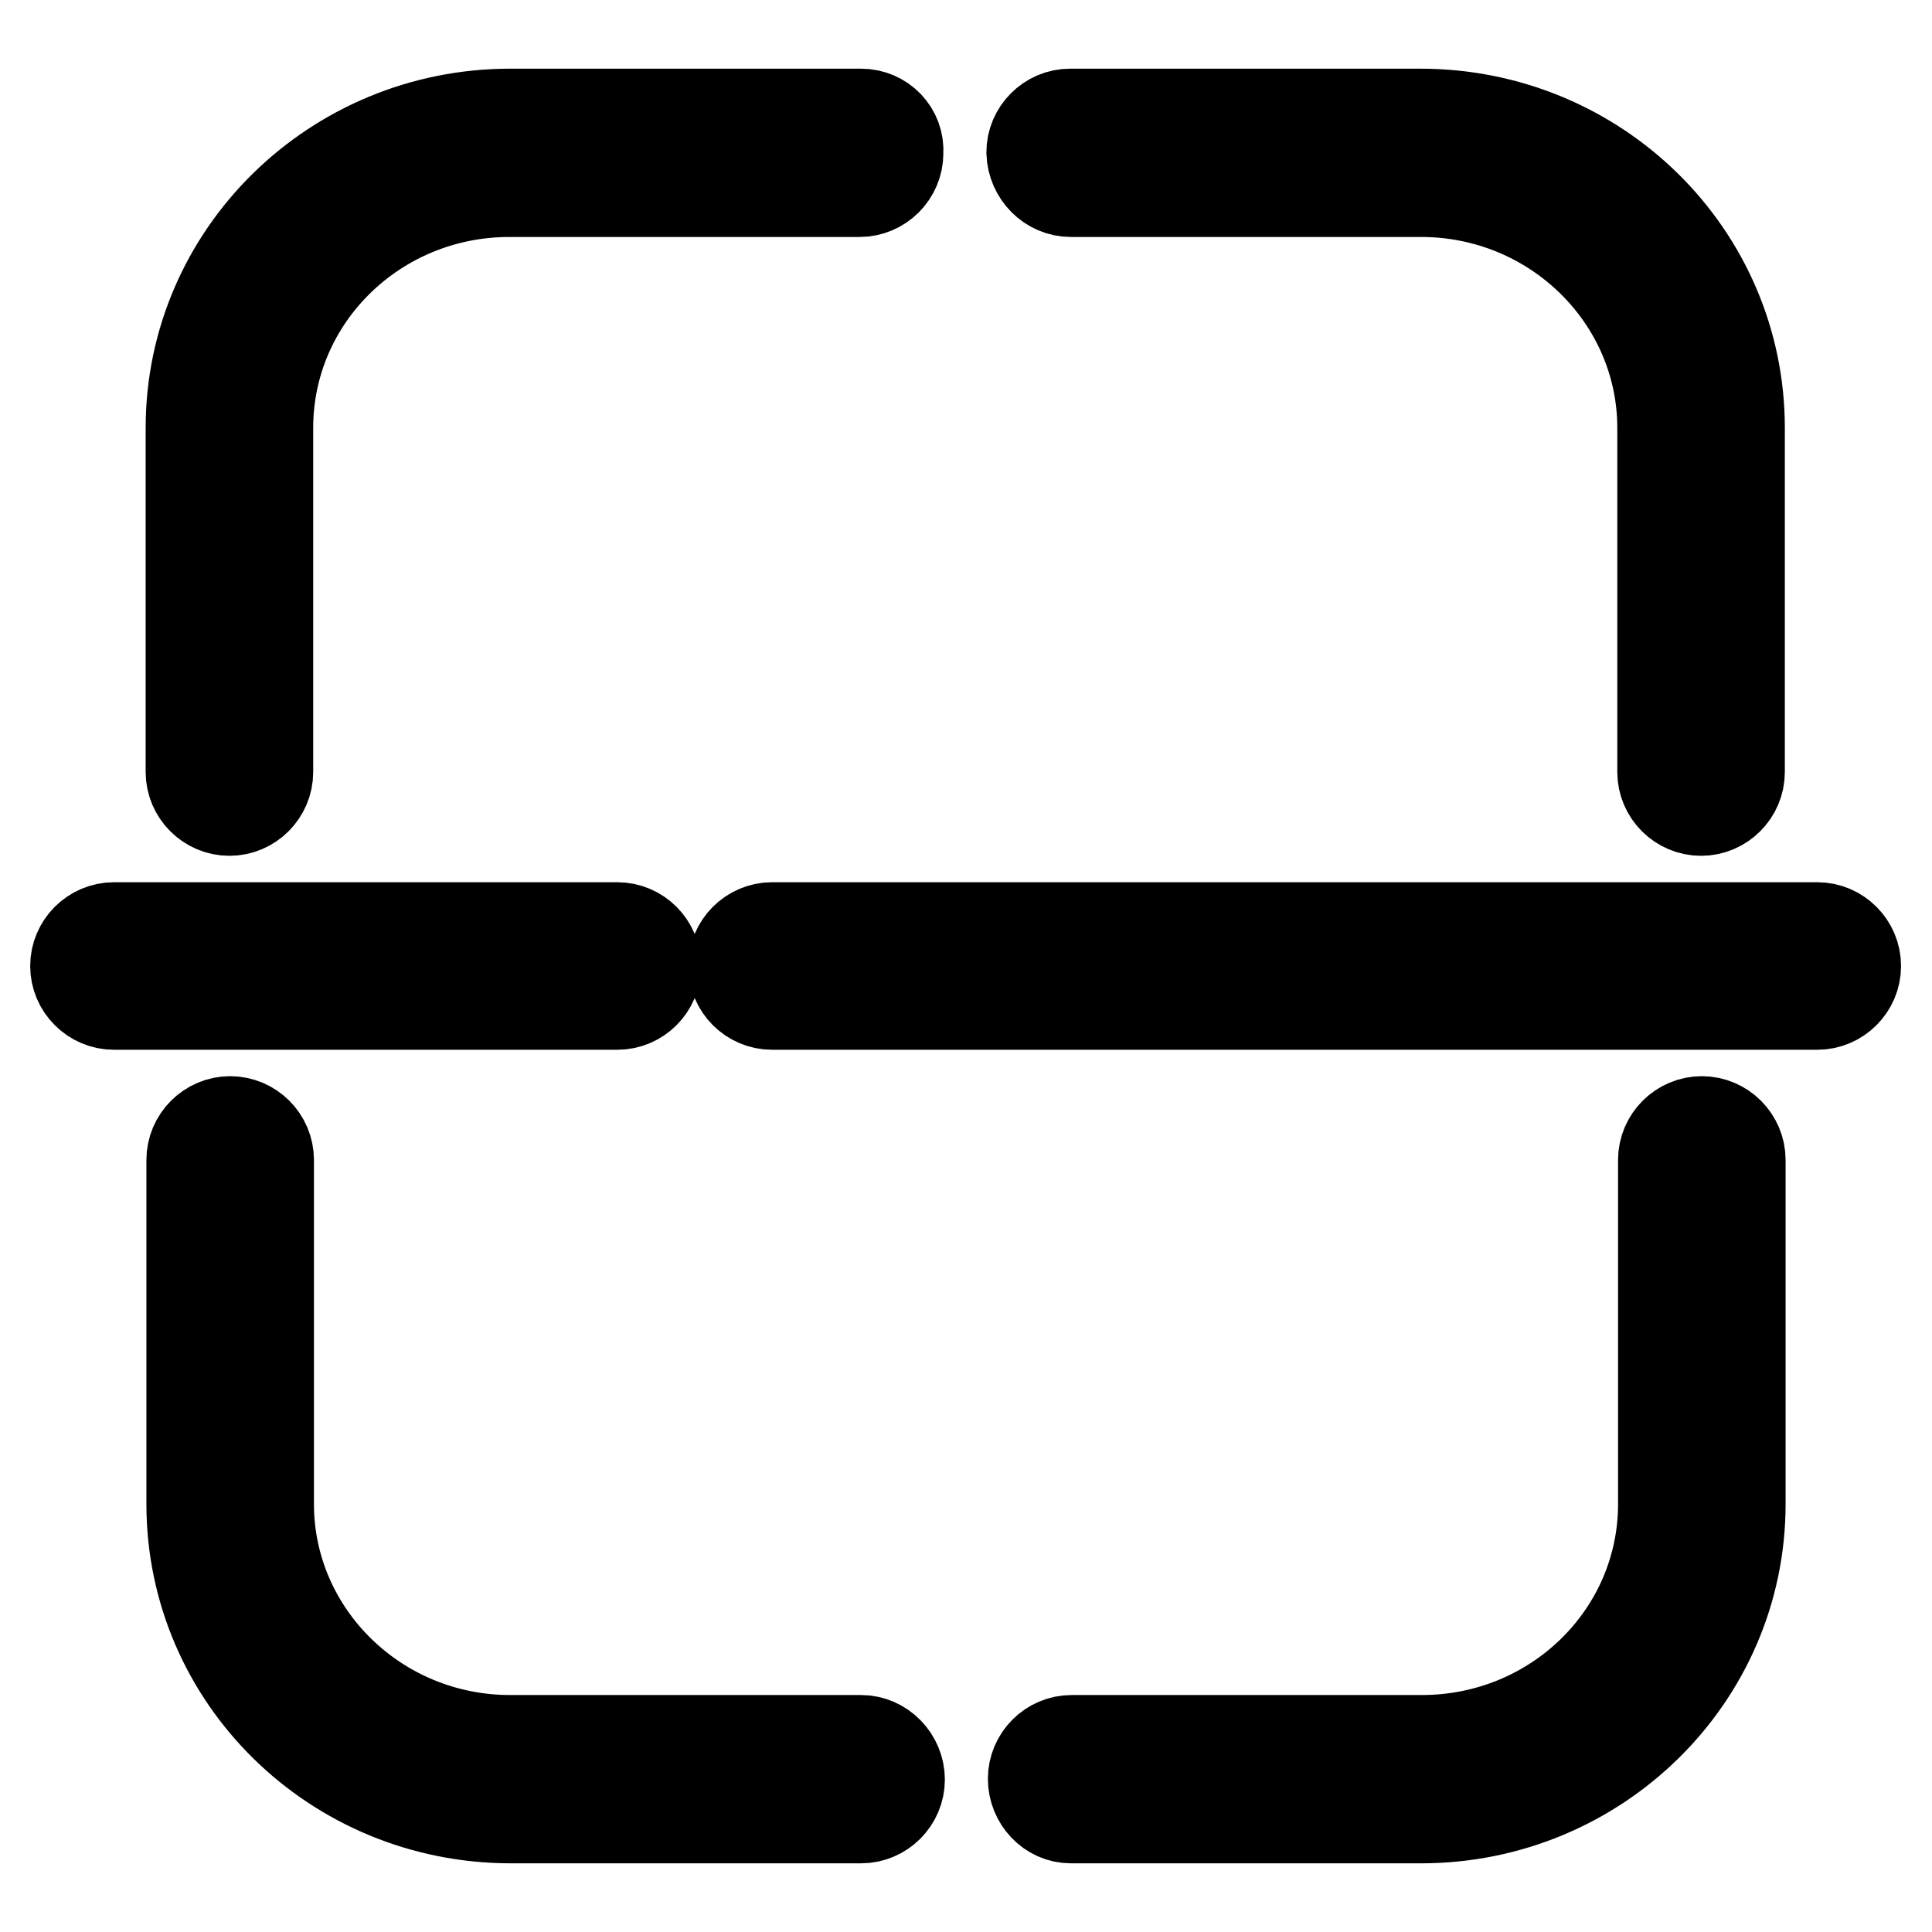
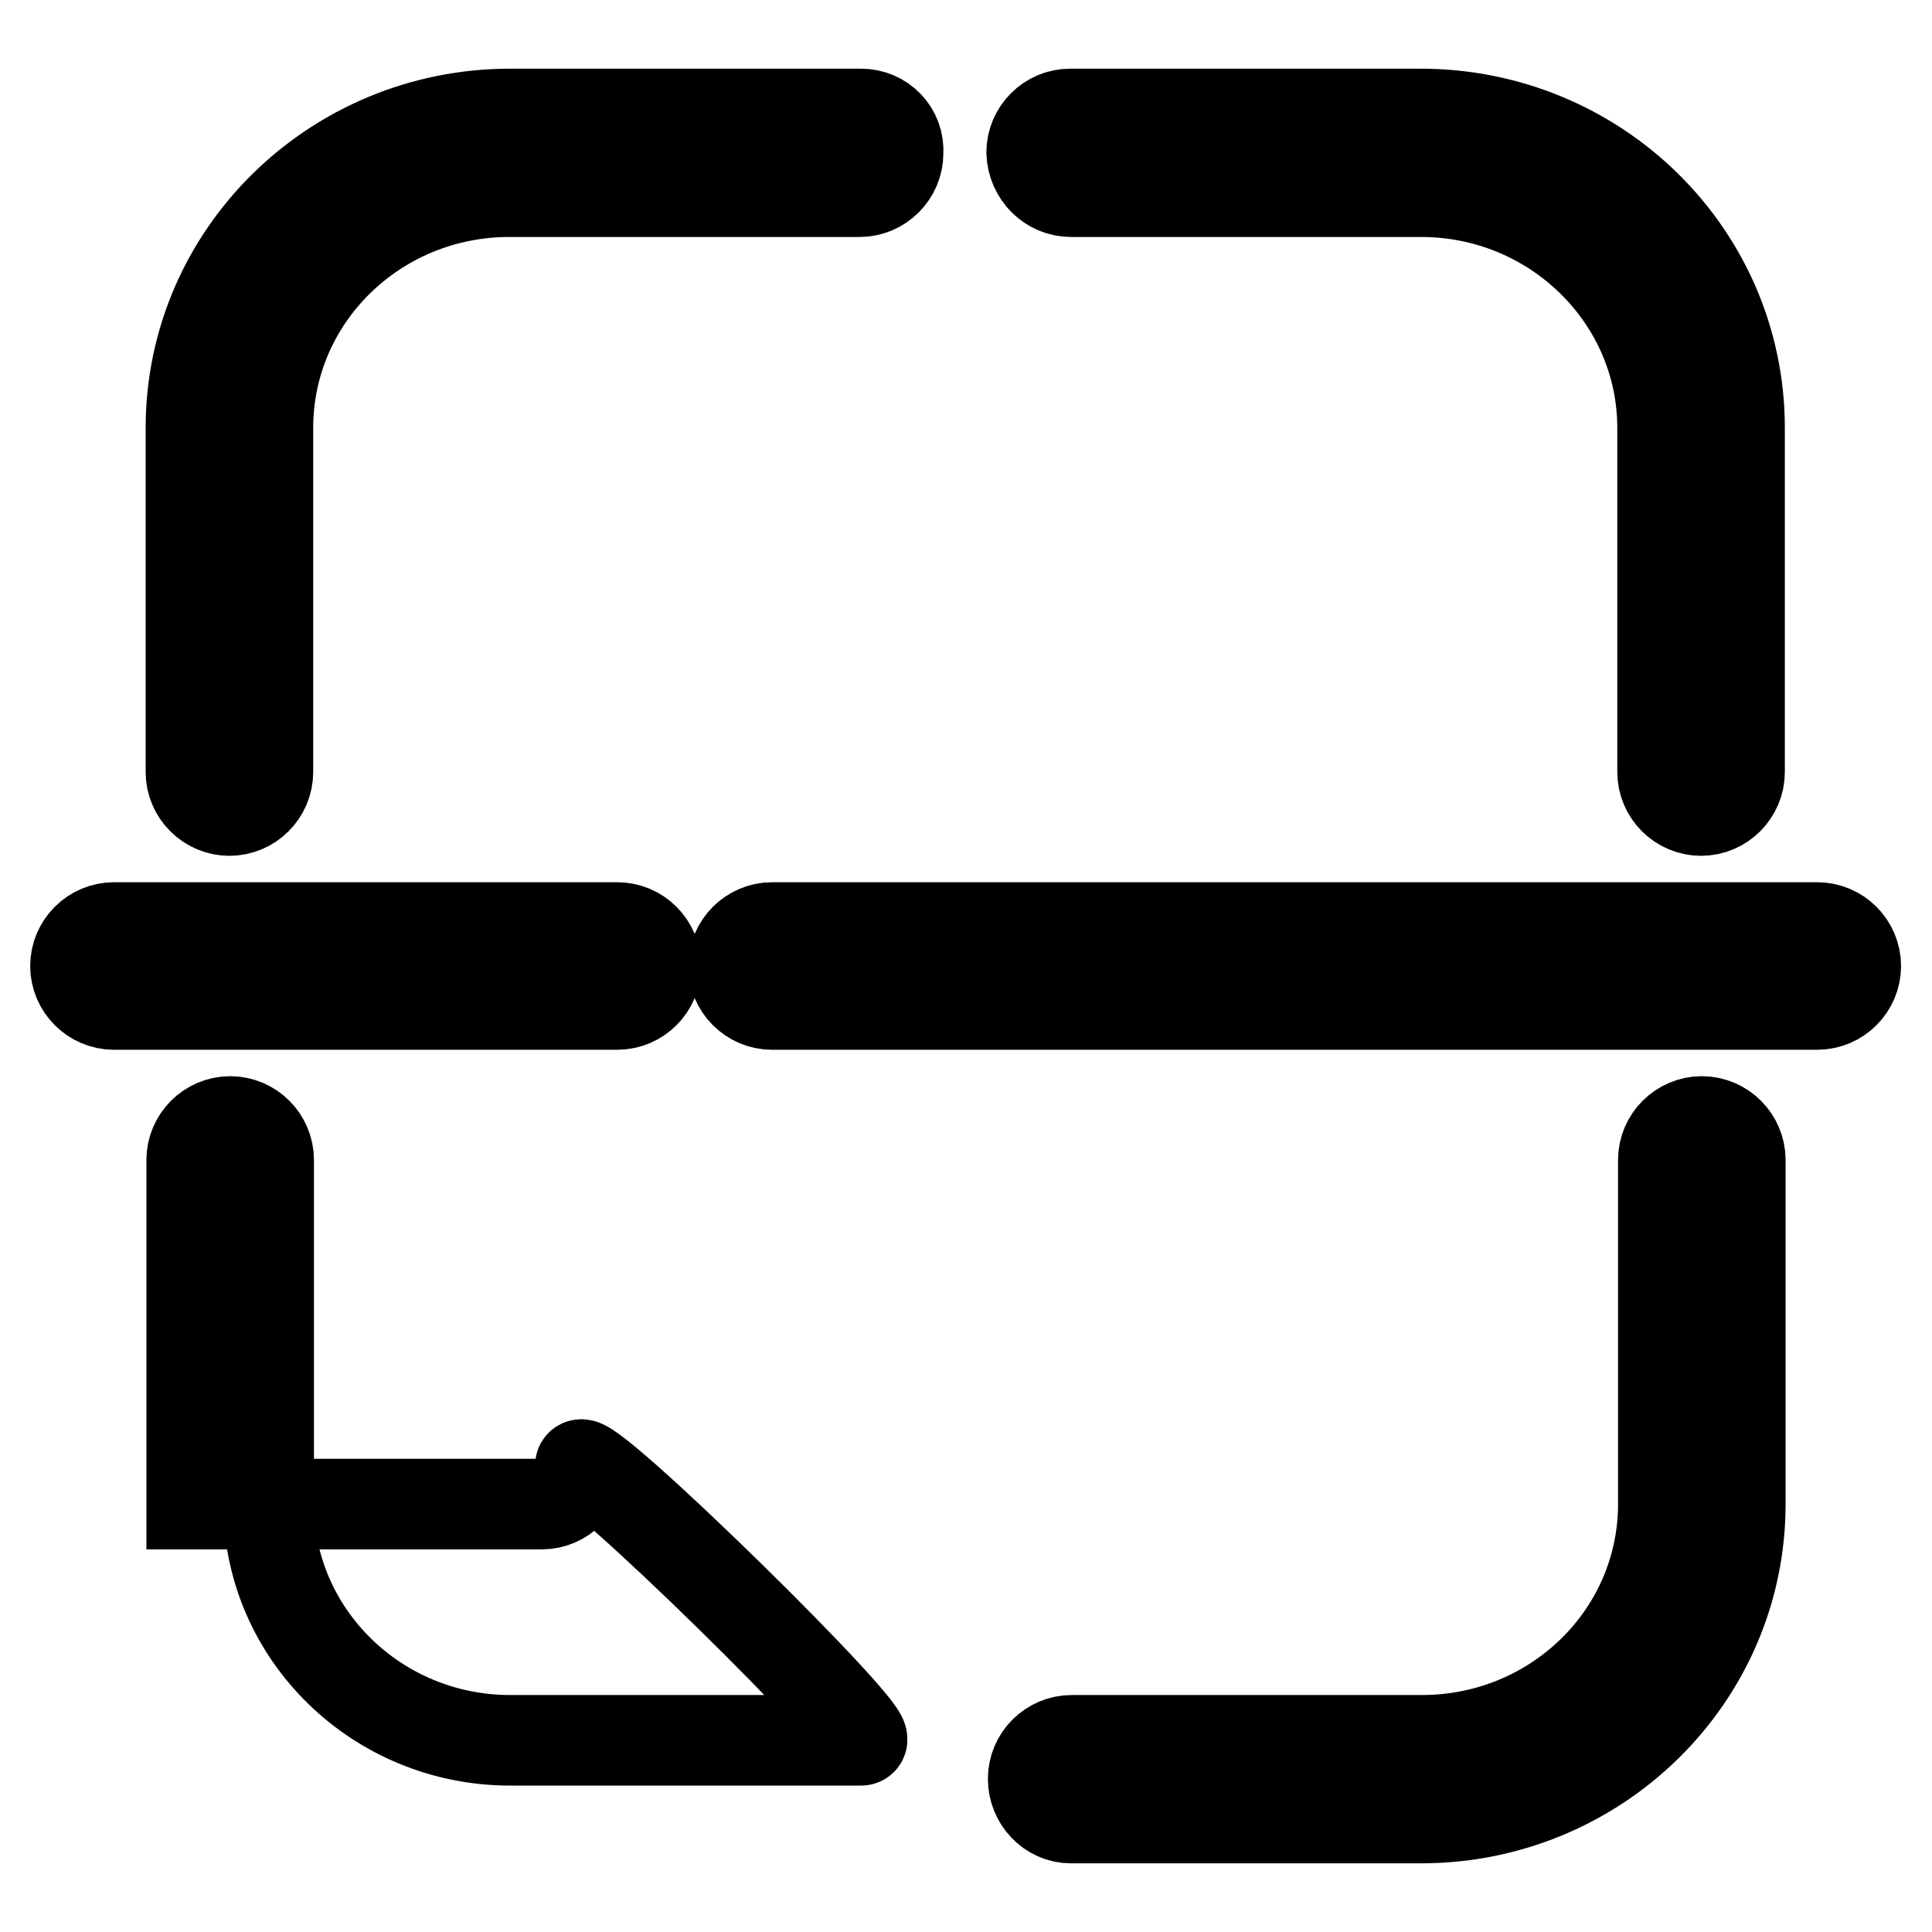
<svg xmlns="http://www.w3.org/2000/svg" version="1.1" x="0px" y="0px" viewBox="0 0 256 256" enable-background="new 0 0 256 256" xml:space="preserve">
  <g>
-     <path stroke-width="12" fill-opacity="0" stroke="#000000" d="M15.1,133.1h66.7c2.8,0,5.1-2.3,5.1-5.1c0-2.8-2.3-5.1-5.1-5.1c0,0,0,0,0,0H15.1c-2.8,0-5.1,2.3-5.1,5.1 C10,130.8,12.3,133.1,15.1,133.1C15.1,133.1,15.1,133.1,15.1,133.1z M102.3,133.1h138.5c2.8,0,5.1-2.3,5.1-5.1 c0-2.8-2.3-5.1-5.1-5.1c0,0,0,0,0,0H102.3c-2.8,0-5.1,2.3-5.1,5.1C97.2,130.8,99.5,133.1,102.3,133.1 C102.3,133.1,102.3,133.1,102.3,133.1z M141.9,240.9h46.4c23.3,0,42.3-18.6,42.3-41.6v-45.6c0-2.8-2.3-5.1-5.1-5.1 s-5.1,2.3-5.1,5.1l0,0v45.6c0,17.3-14.3,31.3-32,31.3h-46.4c-2.8,0-5.1,2.3-5.1,5.1S139.1,240.9,141.9,240.9z M114.1,230.6H67.6 c-17.7,0-32-14.1-32-31.3v-45.6c0-2.8-2.3-5.1-5.1-5.1s-5.1,2.3-5.1,5.1l0,0v45.6c0,23,18.9,41.6,42.3,41.6h46.4 c2.8,0,5.1-2.3,5.1-5.1S116.9,230.6,114.1,230.6L114.1,230.6z M141.9,25.4h46.4c17.7,0,32,14.1,32,31.3v45.6c0,2.8,2.3,5.1,5.1,5.1 s5.1-2.3,5.1-5.1V56.7c0-23-18.9-41.6-42.3-41.6h-46.4c-2.8,0-5.1,2.3-5.1,5.1C136.8,23.1,139.1,25.4,141.9,25.4z M114.1,15.1H67.6 c-23.3,0-42.3,18.6-42.3,41.6v45.6c0,2.8,2.3,5.1,5.1,5.1s5.1-2.3,5.1-5.1V56.7c0-17.3,14.3-31.3,32-31.3h46.4 c2.8,0,5.1-2.3,5.1-5.1C119.2,17.4,116.9,15.1,114.1,15.1z" />
+     <path stroke-width="12" fill-opacity="0" stroke="#000000" d="M15.1,133.1h66.7c2.8,0,5.1-2.3,5.1-5.1c0-2.8-2.3-5.1-5.1-5.1c0,0,0,0,0,0H15.1c-2.8,0-5.1,2.3-5.1,5.1 C10,130.8,12.3,133.1,15.1,133.1C15.1,133.1,15.1,133.1,15.1,133.1z M102.3,133.1h138.5c2.8,0,5.1-2.3,5.1-5.1 c0-2.8-2.3-5.1-5.1-5.1c0,0,0,0,0,0H102.3c-2.8,0-5.1,2.3-5.1,5.1C97.2,130.8,99.5,133.1,102.3,133.1 C102.3,133.1,102.3,133.1,102.3,133.1z M141.9,240.9h46.4c23.3,0,42.3-18.6,42.3-41.6v-45.6c0-2.8-2.3-5.1-5.1-5.1 s-5.1,2.3-5.1,5.1l0,0v45.6c0,17.3-14.3,31.3-32,31.3h-46.4c-2.8,0-5.1,2.3-5.1,5.1S139.1,240.9,141.9,240.9z M114.1,230.6H67.6 c-17.7,0-32-14.1-32-31.3v-45.6c0-2.8-2.3-5.1-5.1-5.1s-5.1,2.3-5.1,5.1l0,0v45.6h46.4 c2.8,0,5.1-2.3,5.1-5.1S116.9,230.6,114.1,230.6L114.1,230.6z M141.9,25.4h46.4c17.7,0,32,14.1,32,31.3v45.6c0,2.8,2.3,5.1,5.1,5.1 s5.1-2.3,5.1-5.1V56.7c0-23-18.9-41.6-42.3-41.6h-46.4c-2.8,0-5.1,2.3-5.1,5.1C136.8,23.1,139.1,25.4,141.9,25.4z M114.1,15.1H67.6 c-23.3,0-42.3,18.6-42.3,41.6v45.6c0,2.8,2.3,5.1,5.1,5.1s5.1-2.3,5.1-5.1V56.7c0-17.3,14.3-31.3,32-31.3h46.4 c2.8,0,5.1-2.3,5.1-5.1C119.2,17.4,116.9,15.1,114.1,15.1z" />
  </g>
</svg>